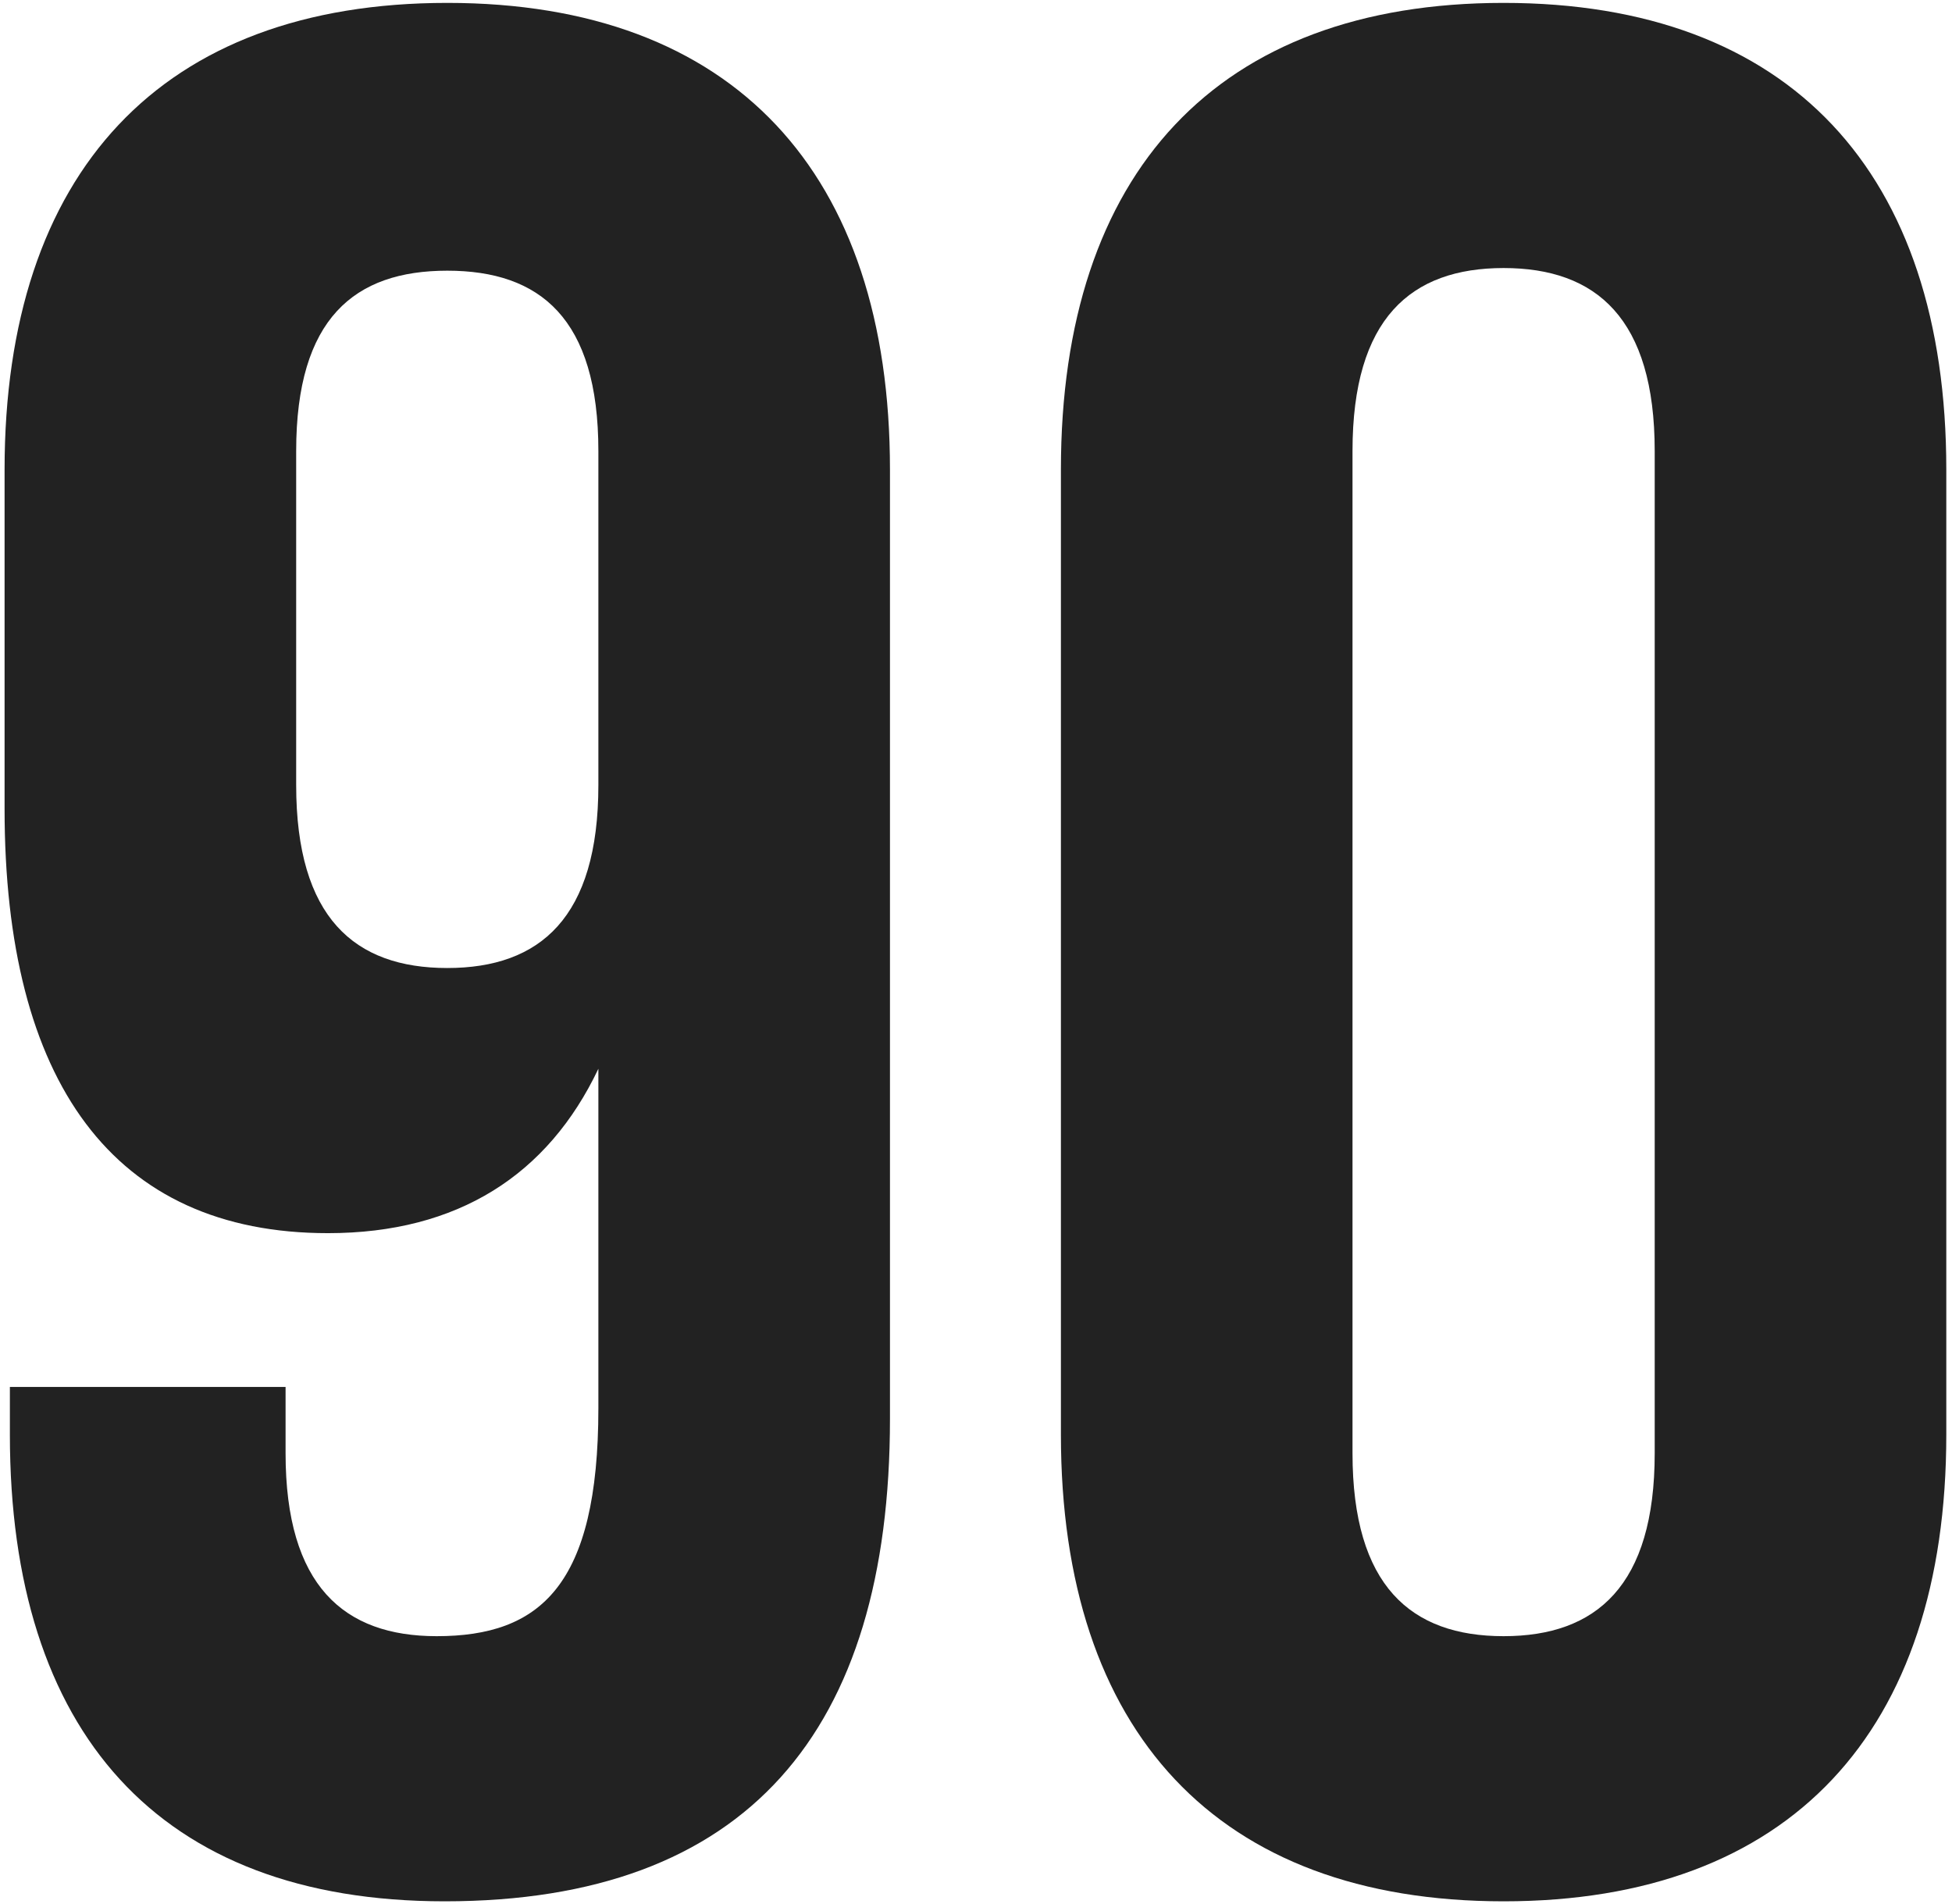
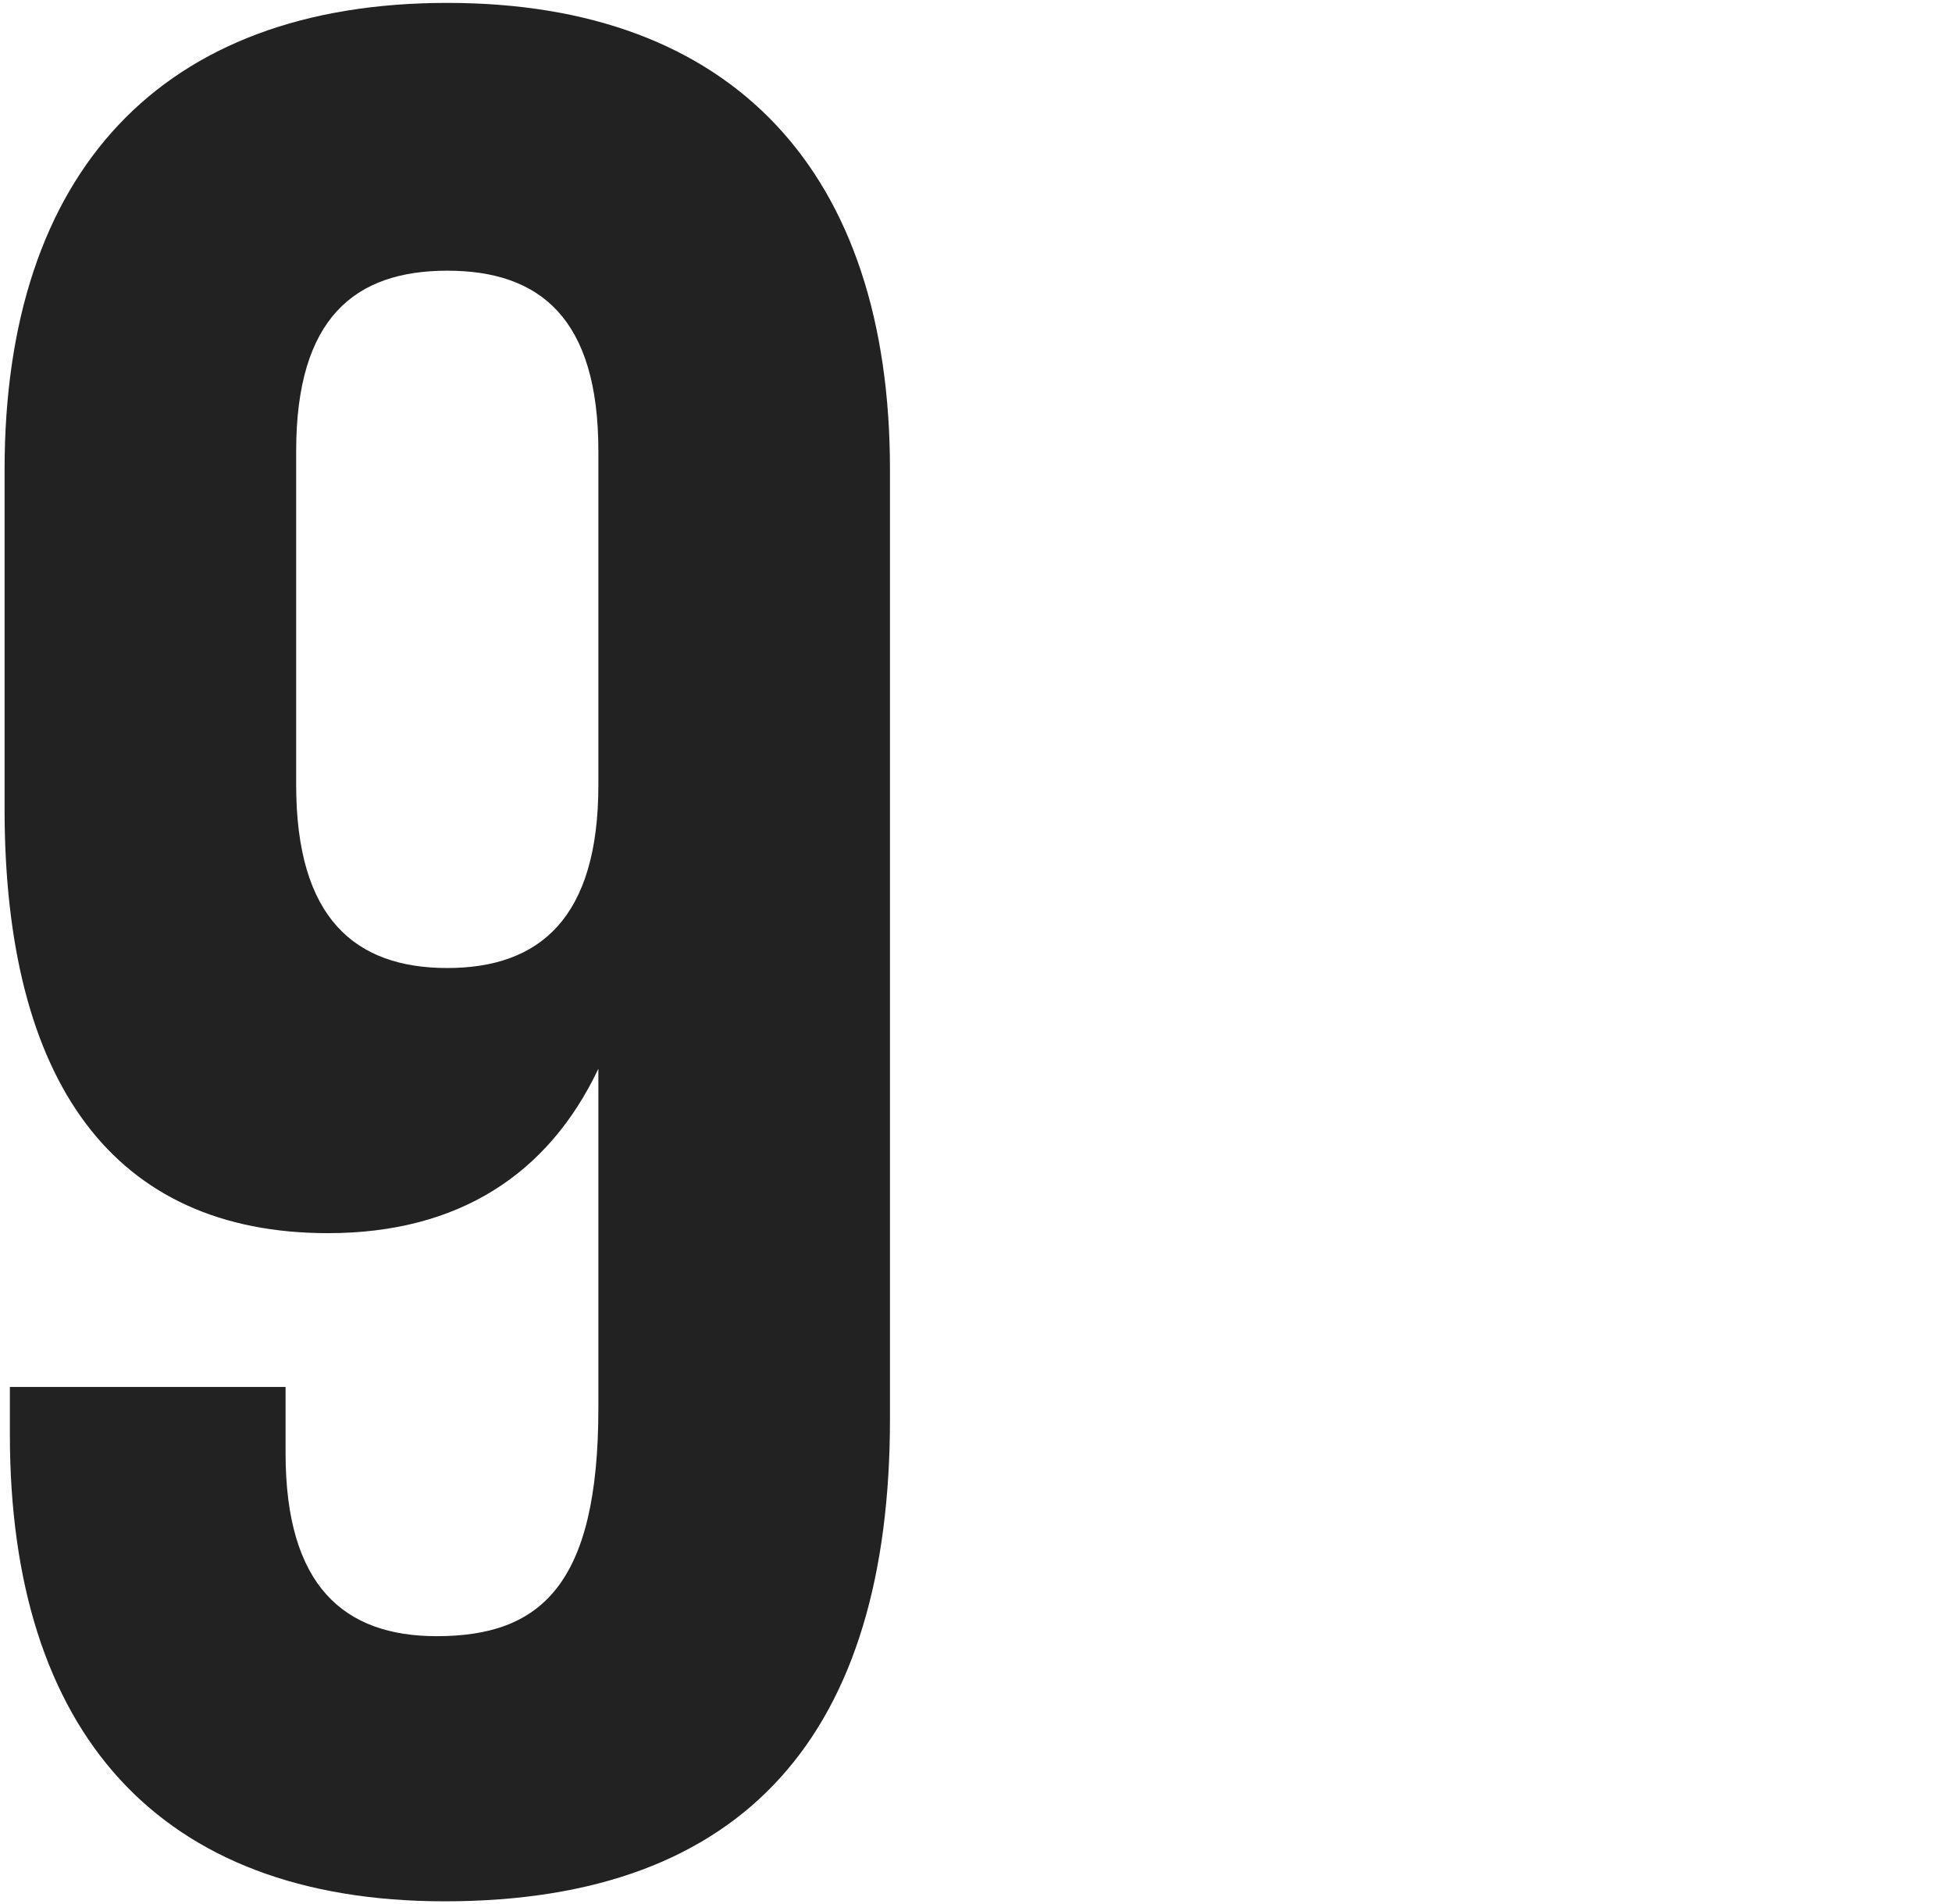
<svg xmlns="http://www.w3.org/2000/svg" width="162" height="158" viewBox="0 0 162 158" fill="none">
  <path d="M73.86 38.96C73.86 14.32 60.88 0.24 37.12 0.24C13.36 0.24 0.38 14.32 0.38 38.96V67.12C0.38 89.78 9.4 102.32 27.22 102.32C38 102.32 45.48 97.48 49.66 88.68V116.84C49.66 131.58 44.82 135.76 36.24 135.76C28.54 135.76 23.7 131.58 23.7 120.58V115.08H0.82V119.04C0.82 143.68 13.14 157.76 36.9 157.76C61.98 157.76 73.86 143.68 73.86 117.72V38.96ZM37.12 80.32C29.42 80.32 24.58 76.14 24.58 65.14V37.42C24.58 26.42 29.42 22.46 37.12 22.46C44.82 22.46 49.66 26.42 49.66 37.42V65.14C49.66 76.14 44.82 80.32 37.12 80.32Z" fill="#222222" />
-   <path d="M112.247 37.42C112.247 26.42 117.087 22.24 124.787 22.24C132.487 22.24 137.327 26.42 137.327 37.42V120.58C137.327 131.58 132.487 135.76 124.787 135.76C117.087 135.76 112.247 131.58 112.247 120.58V37.42ZM88.047 119.04C88.047 143.68 101.027 157.76 124.787 157.76C148.547 157.76 161.527 143.68 161.527 119.04V38.96C161.527 14.32 148.547 0.24 124.787 0.24C101.027 0.24 88.047 14.32 88.047 38.96V119.04Z" fill="#222222" />
</svg>